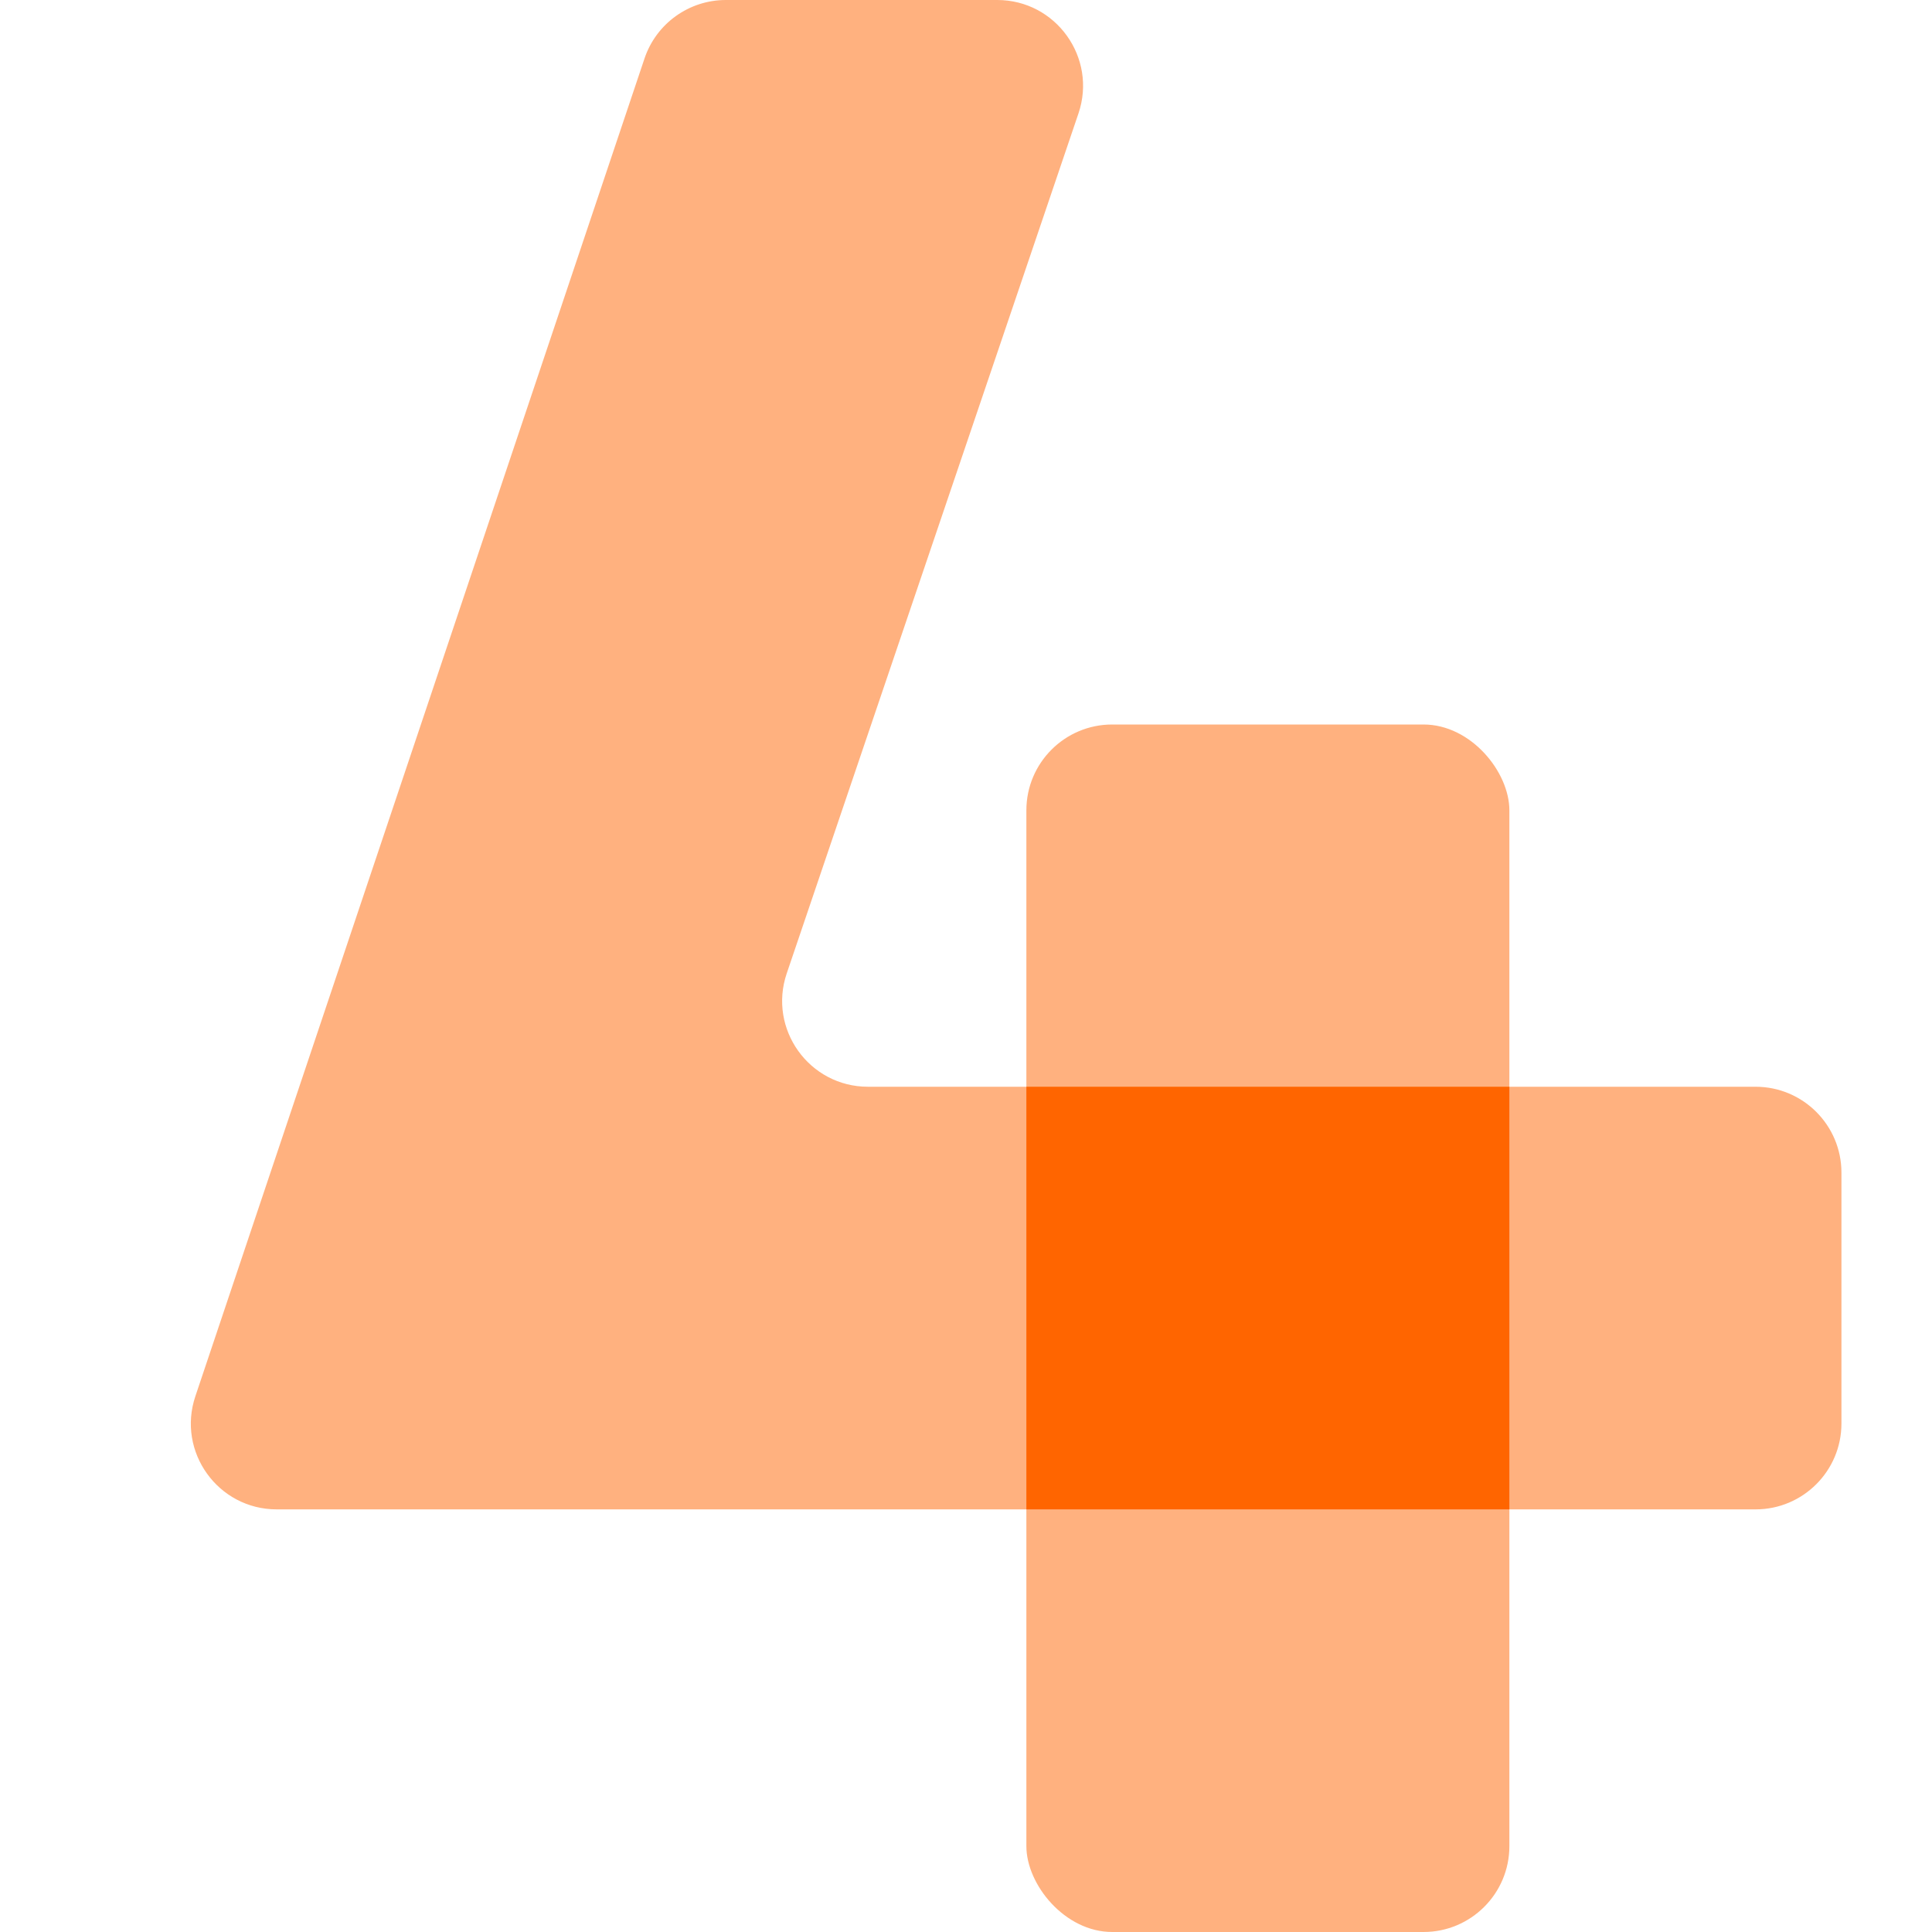
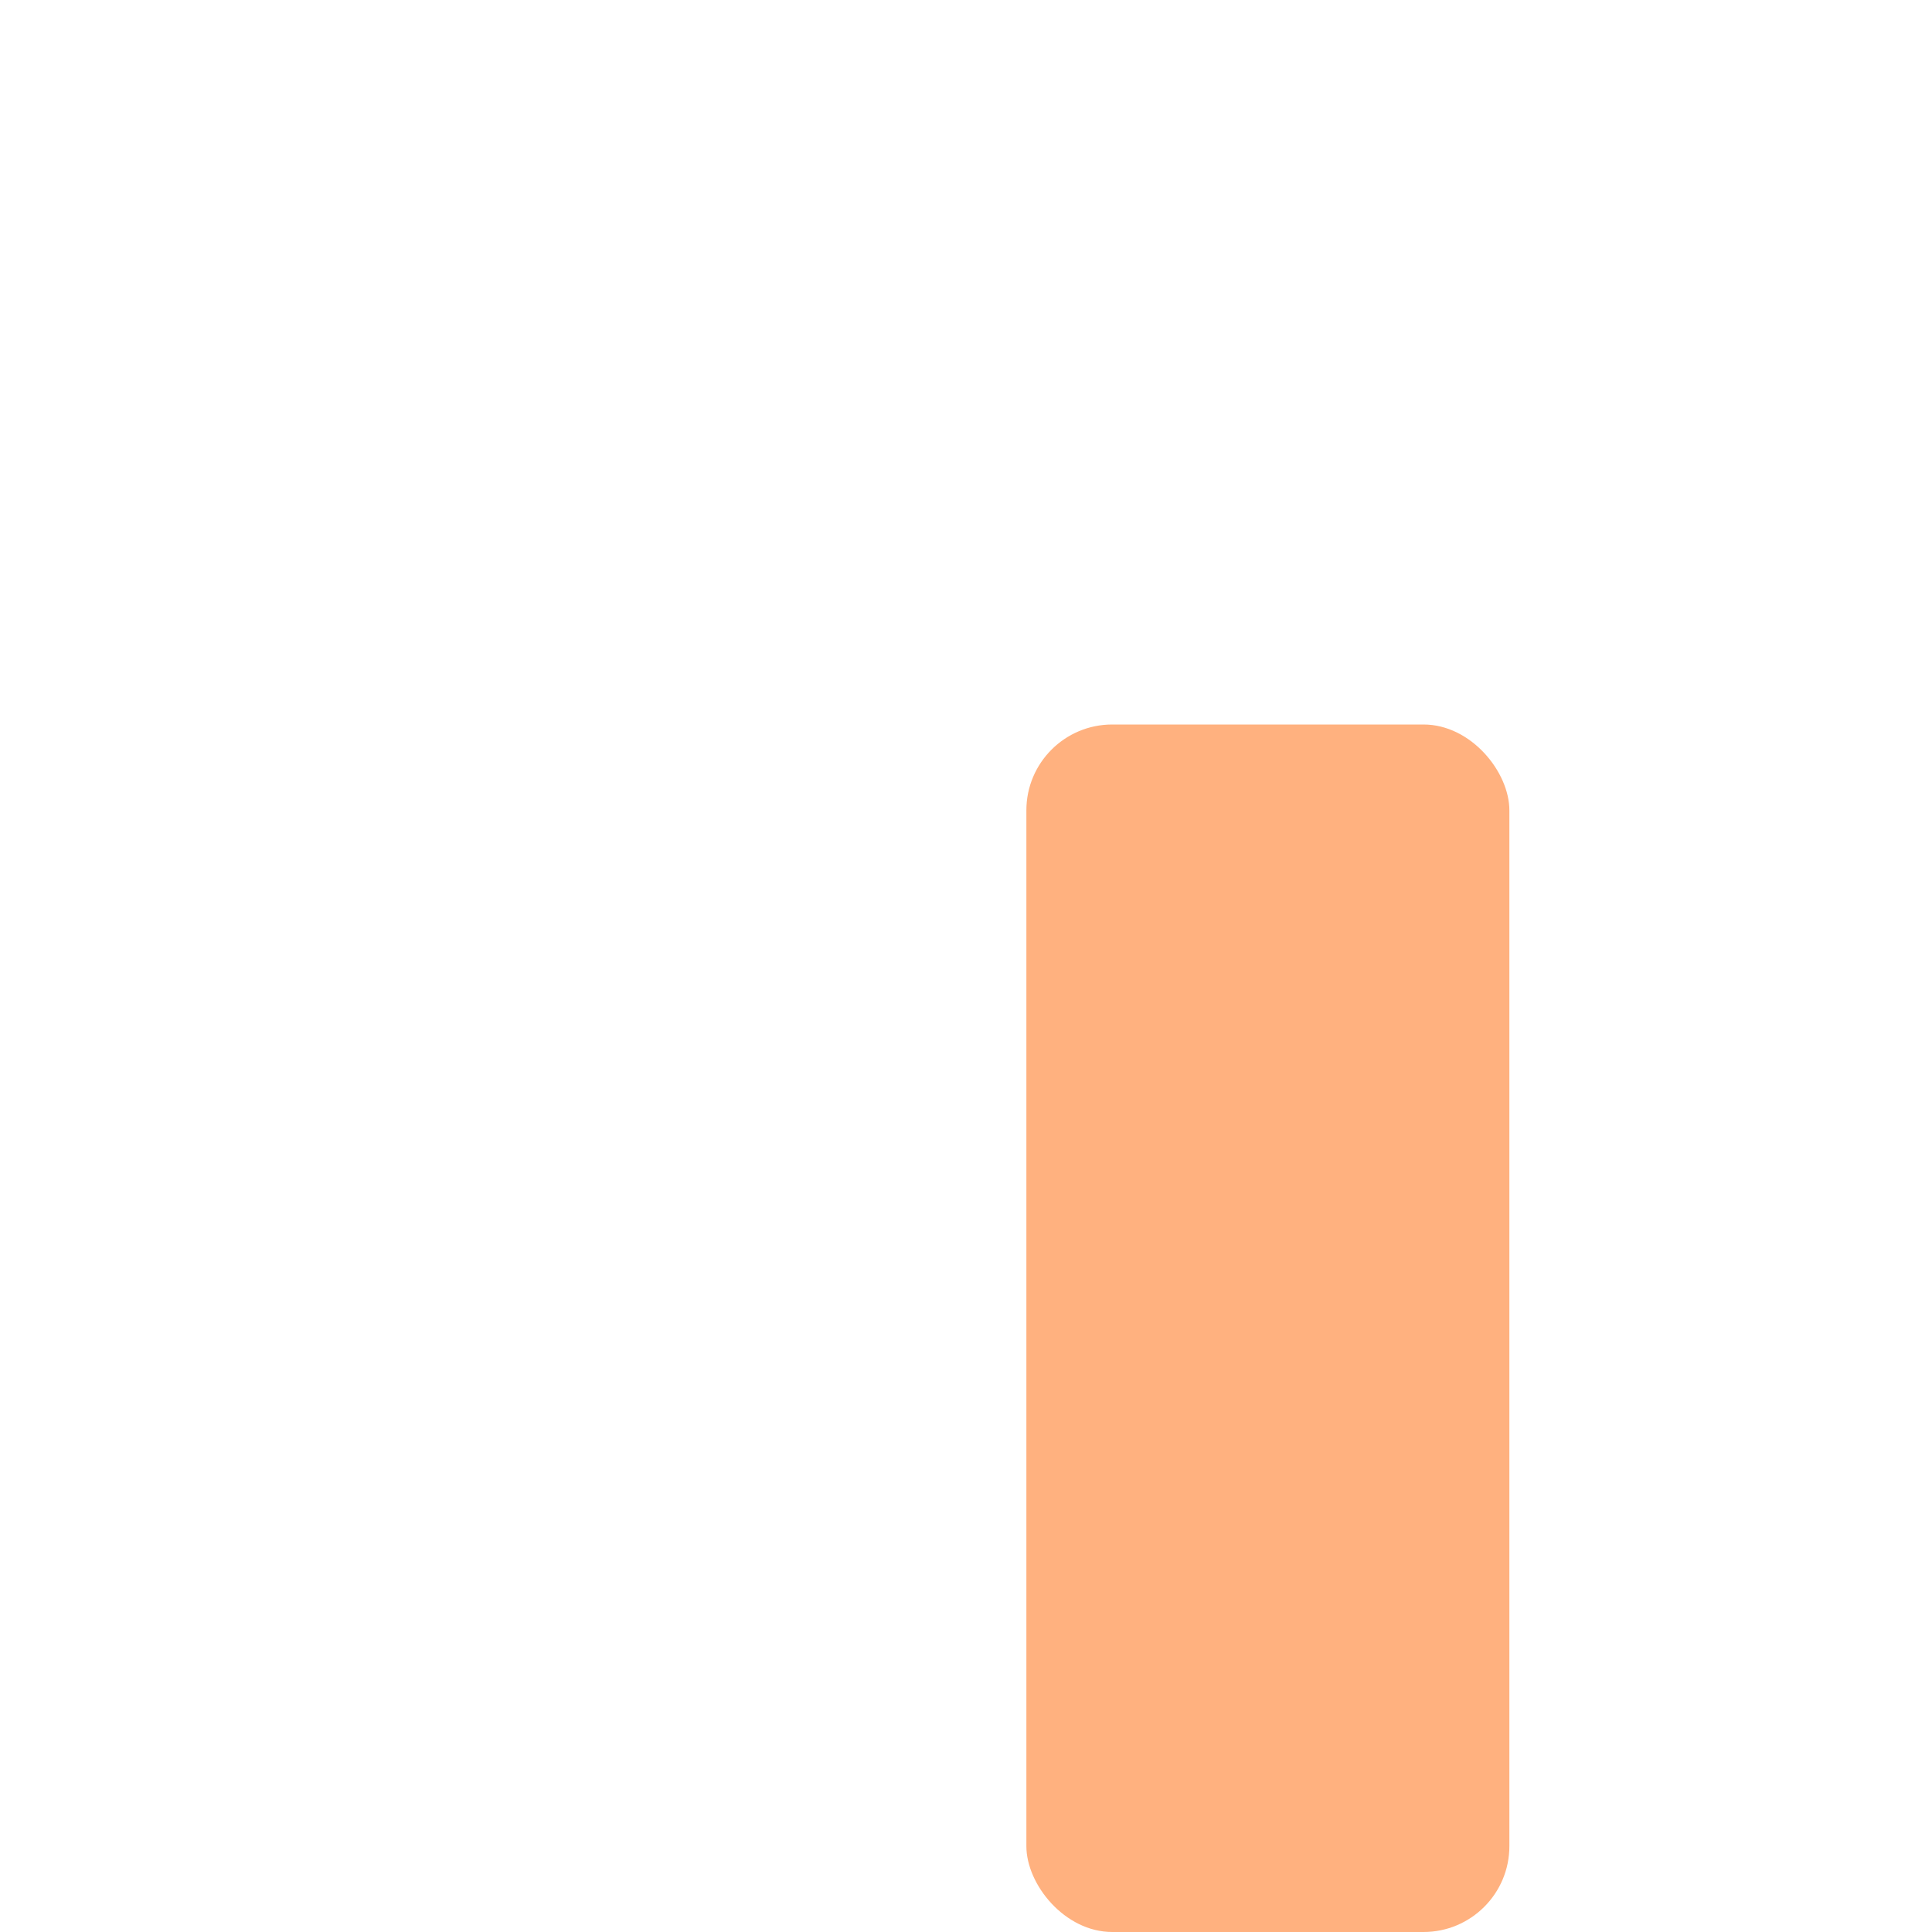
<svg xmlns="http://www.w3.org/2000/svg" width="32" height="32" viewBox="0 0 32 32" fill="none">
  <rect x="25" y="32" width="8" height="20" rx="1.422" transform="rotate(-180 25 32)" fill="#FFB17F" />
-   <path fill-rule="evenodd" clip-rule="evenodd" d="M10.675 0.969C10.869 0.39 11.412 0 12.022 0H16.517C17.49 0 18.175 0.956 17.863 1.878L13.031 16.122C12.718 17.044 13.403 18 14.377 18H29.078C29.863 18 30.5 18.637 30.5 19.422V23.578C30.5 24.363 29.863 25 29.078 25H4.583C3.612 25 2.926 24.047 3.236 23.126L10.675 0.969Z" fill="#FFB17F" />
-   <path fill-rule="evenodd" clip-rule="evenodd" d="M25 25H17V18H25V25Z" fill="#FF6500" />
</svg>